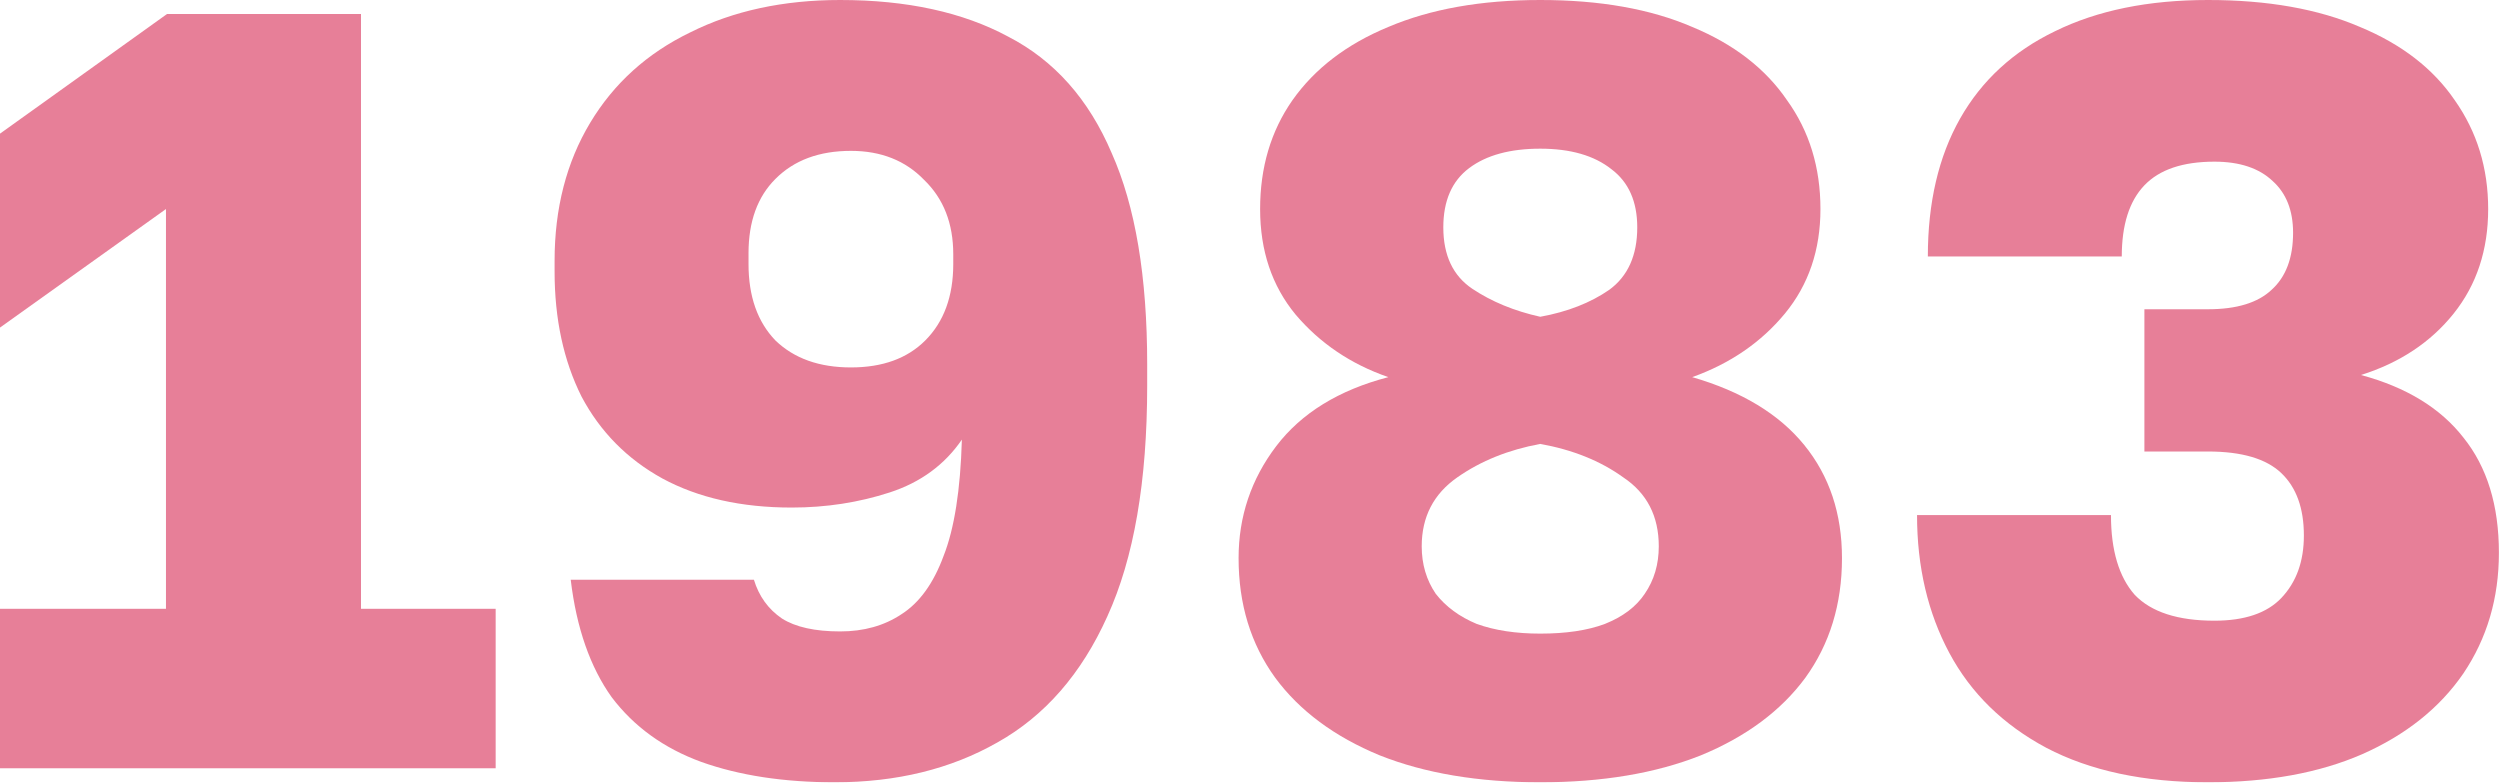
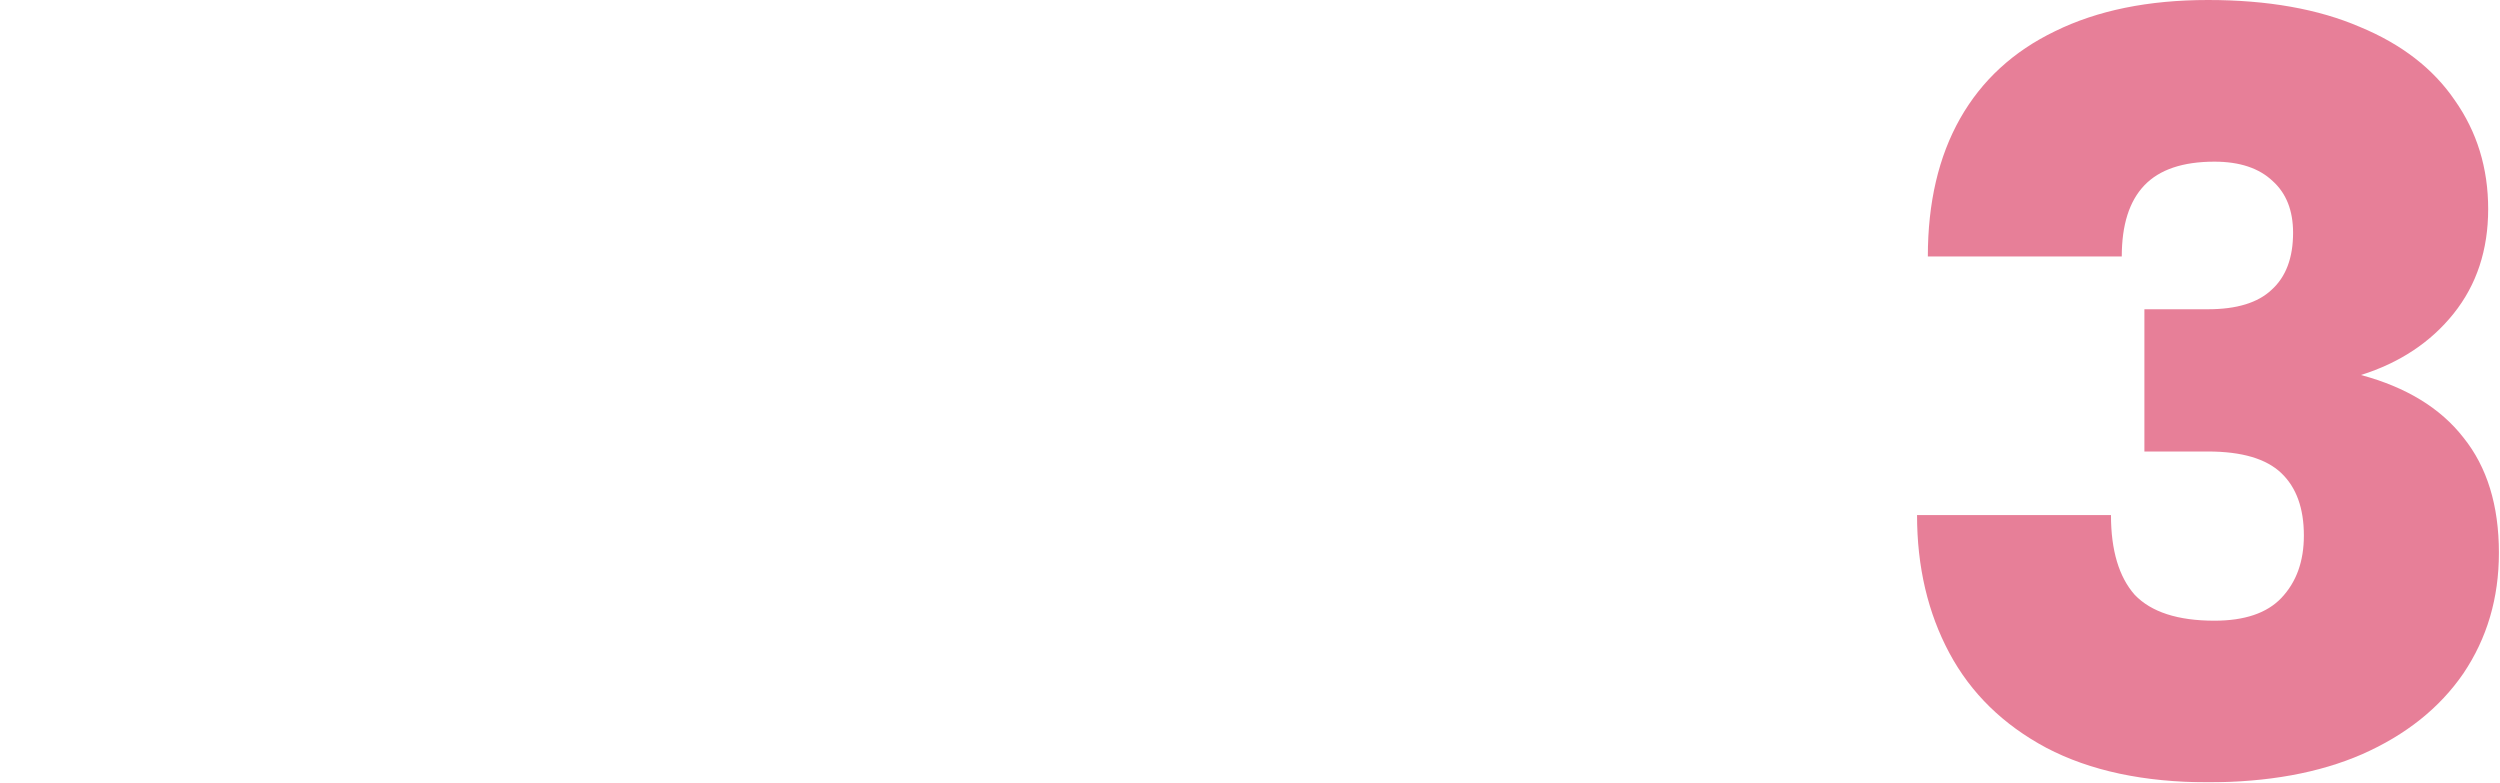
<svg xmlns="http://www.w3.org/2000/svg" viewBox="0 0 36.572 11.449" fill="none">
  <g opacity="0.5">
-     <path d="M0 11.239V8.906H2.428V3.058L0 4.792V1.955L2.443 0.205H5.281V8.906H7.251V11.239H0Z" fill="#D00032" />
-     <path d="M12.211 11.444C11.465 11.444 10.813 11.344 10.256 11.145C9.71 10.945 9.274 10.63 8.948 10.199C8.633 9.758 8.433 9.185 8.349 8.481H11.029C11.102 8.722 11.239 8.912 11.439 9.048C11.638 9.174 11.922 9.237 12.29 9.237C12.637 9.237 12.936 9.153 13.188 8.985C13.451 8.817 13.656 8.533 13.803 8.134C13.961 7.735 14.05 7.167 14.071 6.431C13.819 6.799 13.467 7.057 13.015 7.204C12.563 7.351 12.085 7.425 11.581 7.425C10.845 7.425 10.214 7.283 9.689 6.999C9.174 6.715 8.78 6.316 8.507 5.801C8.244 5.275 8.113 4.666 8.113 3.972V3.815C8.113 3.048 8.286 2.375 8.633 1.797C8.98 1.219 9.468 0.778 10.099 0.473C10.729 0.158 11.46 0 12.29 0C13.267 0 14.087 0.179 14.749 0.536C15.422 0.883 15.926 1.45 16.262 2.238C16.609 3.016 16.782 4.046 16.782 5.328V5.643C16.782 7.041 16.588 8.165 16.199 9.017C15.821 9.857 15.285 10.472 14.591 10.861C13.908 11.25 13.115 11.444 12.211 11.444ZM12.448 5.375C12.91 5.375 13.272 5.244 13.535 4.981C13.808 4.708 13.945 4.335 13.945 3.862V3.72C13.945 3.268 13.803 2.906 13.519 2.632C13.246 2.349 12.889 2.207 12.448 2.207C11.985 2.207 11.617 2.343 11.344 2.617C11.081 2.879 10.95 3.242 10.95 3.704V3.862C10.95 4.335 11.081 4.708 11.344 4.981C11.617 5.244 11.985 5.375 12.448 5.375Z" fill="#D00032" />
-     <path d="M22.532 11.444C21.629 11.444 20.846 11.313 20.184 11.05C19.522 10.777 19.012 10.399 18.655 9.915C18.297 9.421 18.119 8.838 18.119 8.165C18.119 7.556 18.303 7.009 18.67 6.526C19.038 6.043 19.585 5.706 20.31 5.517C19.763 5.328 19.311 5.023 18.954 4.603C18.607 4.183 18.434 3.668 18.434 3.058C18.434 2.449 18.591 1.918 18.907 1.466C19.233 1.004 19.7 0.646 20.31 0.394C20.93 0.131 21.671 0 22.532 0C23.405 0 24.145 0.131 24.755 0.394C25.364 0.646 25.827 1.004 26.142 1.466C26.468 1.918 26.631 2.449 26.631 3.058C26.631 3.657 26.457 4.167 26.111 4.587C25.764 5.007 25.312 5.318 24.755 5.517C25.48 5.727 26.027 6.058 26.394 6.51C26.762 6.962 26.946 7.514 26.946 8.165C26.946 8.838 26.767 9.421 26.41 9.915C26.053 10.399 25.543 10.777 24.881 11.05C24.219 11.313 23.436 11.444 22.532 11.444ZM22.532 9.269C22.911 9.269 23.226 9.222 23.478 9.127C23.741 9.022 23.935 8.875 24.061 8.686C24.198 8.486 24.266 8.255 24.266 7.992C24.266 7.551 24.093 7.214 23.746 6.983C23.41 6.741 23.005 6.579 22.532 6.494C22.07 6.579 21.665 6.741 21.319 6.983C20.972 7.225 20.798 7.561 20.798 7.992C20.798 8.255 20.867 8.486 21.003 8.686C21.15 8.875 21.35 9.022 21.602 9.127C21.865 9.222 22.175 9.269 22.532 9.269ZM22.532 4.634C22.932 4.561 23.268 4.429 23.541 4.24C23.814 4.041 23.951 3.736 23.951 3.326C23.951 2.948 23.825 2.664 23.573 2.475C23.321 2.275 22.974 2.175 22.532 2.175C22.091 2.175 21.744 2.27 21.492 2.459C21.24 2.648 21.114 2.937 21.114 3.326C21.114 3.736 21.256 4.035 21.539 4.225C21.823 4.414 22.154 4.55 22.532 4.634Z" fill="#D00032" />
    <path d="M32.3 11.444C31.365 11.444 30.577 11.276 29.936 10.94C29.305 10.603 28.832 10.141 28.517 9.553C28.202 8.964 28.044 8.292 28.044 7.535H30.881C30.881 8.05 30.997 8.439 31.228 8.701C31.47 8.954 31.859 9.08 32.395 9.08C32.836 9.08 33.162 8.969 33.372 8.749C33.593 8.517 33.703 8.213 33.703 7.834C33.703 7.435 33.593 7.13 33.372 6.92C33.151 6.71 32.794 6.605 32.3 6.605H31.37V4.524H32.3C32.72 4.524 33.03 4.429 33.23 4.24C33.44 4.051 33.545 3.773 33.545 3.405C33.545 3.079 33.445 2.827 33.246 2.648C33.046 2.459 32.763 2.365 32.395 2.365C31.932 2.365 31.591 2.48 31.37 2.711C31.149 2.942 31.039 3.289 31.039 3.752H28.202C28.202 2.963 28.359 2.291 28.674 1.734C28.99 1.177 29.452 0.751 30.062 0.457C30.682 0.152 31.428 0 32.3 0C33.172 0 33.913 0.131 34.523 0.394C35.132 0.646 35.595 1.004 35.91 1.466C36.236 1.928 36.399 2.459 36.399 3.058C36.399 3.657 36.23 4.167 35.894 4.587C35.558 5.007 35.106 5.307 34.538 5.486C35.2 5.664 35.7 5.969 36.036 6.4C36.383 6.831 36.556 7.393 36.556 8.087C36.556 8.749 36.383 9.337 36.036 9.852C35.689 10.357 35.195 10.751 34.554 11.034C33.924 11.308 33.172 11.444 32.3 11.444Z" fill="#D00032" />
  </g>
</svg>